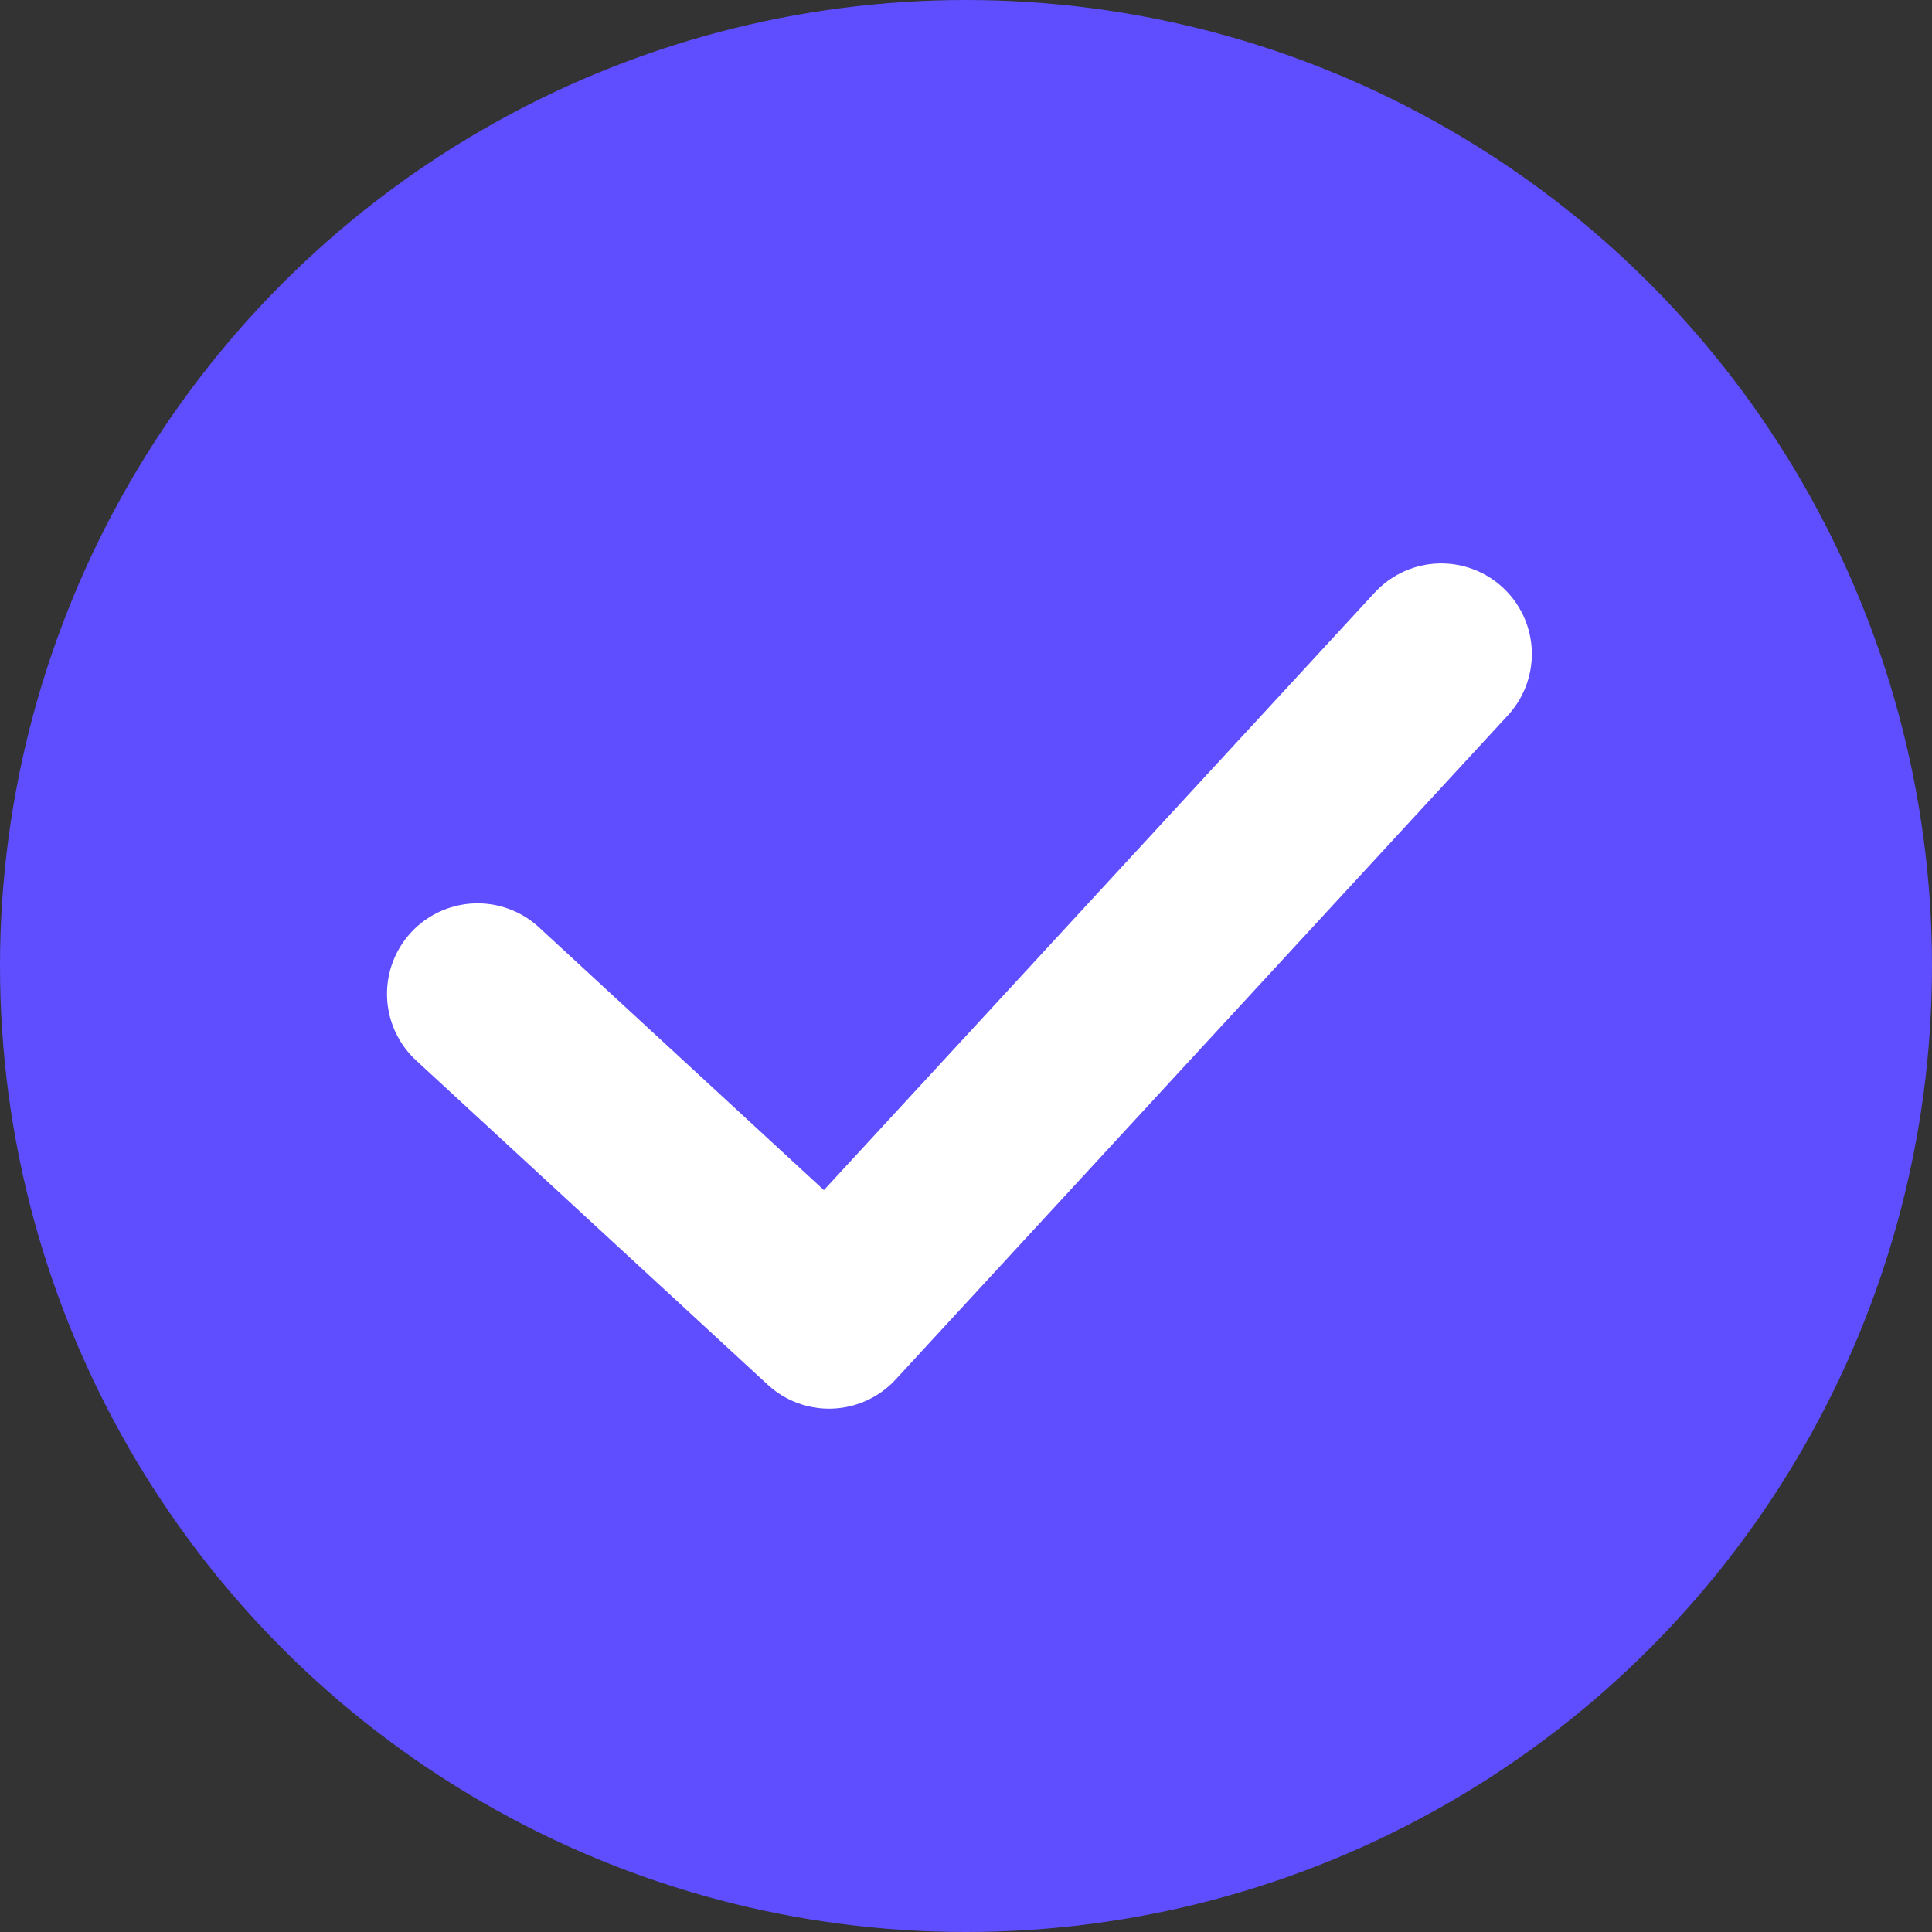
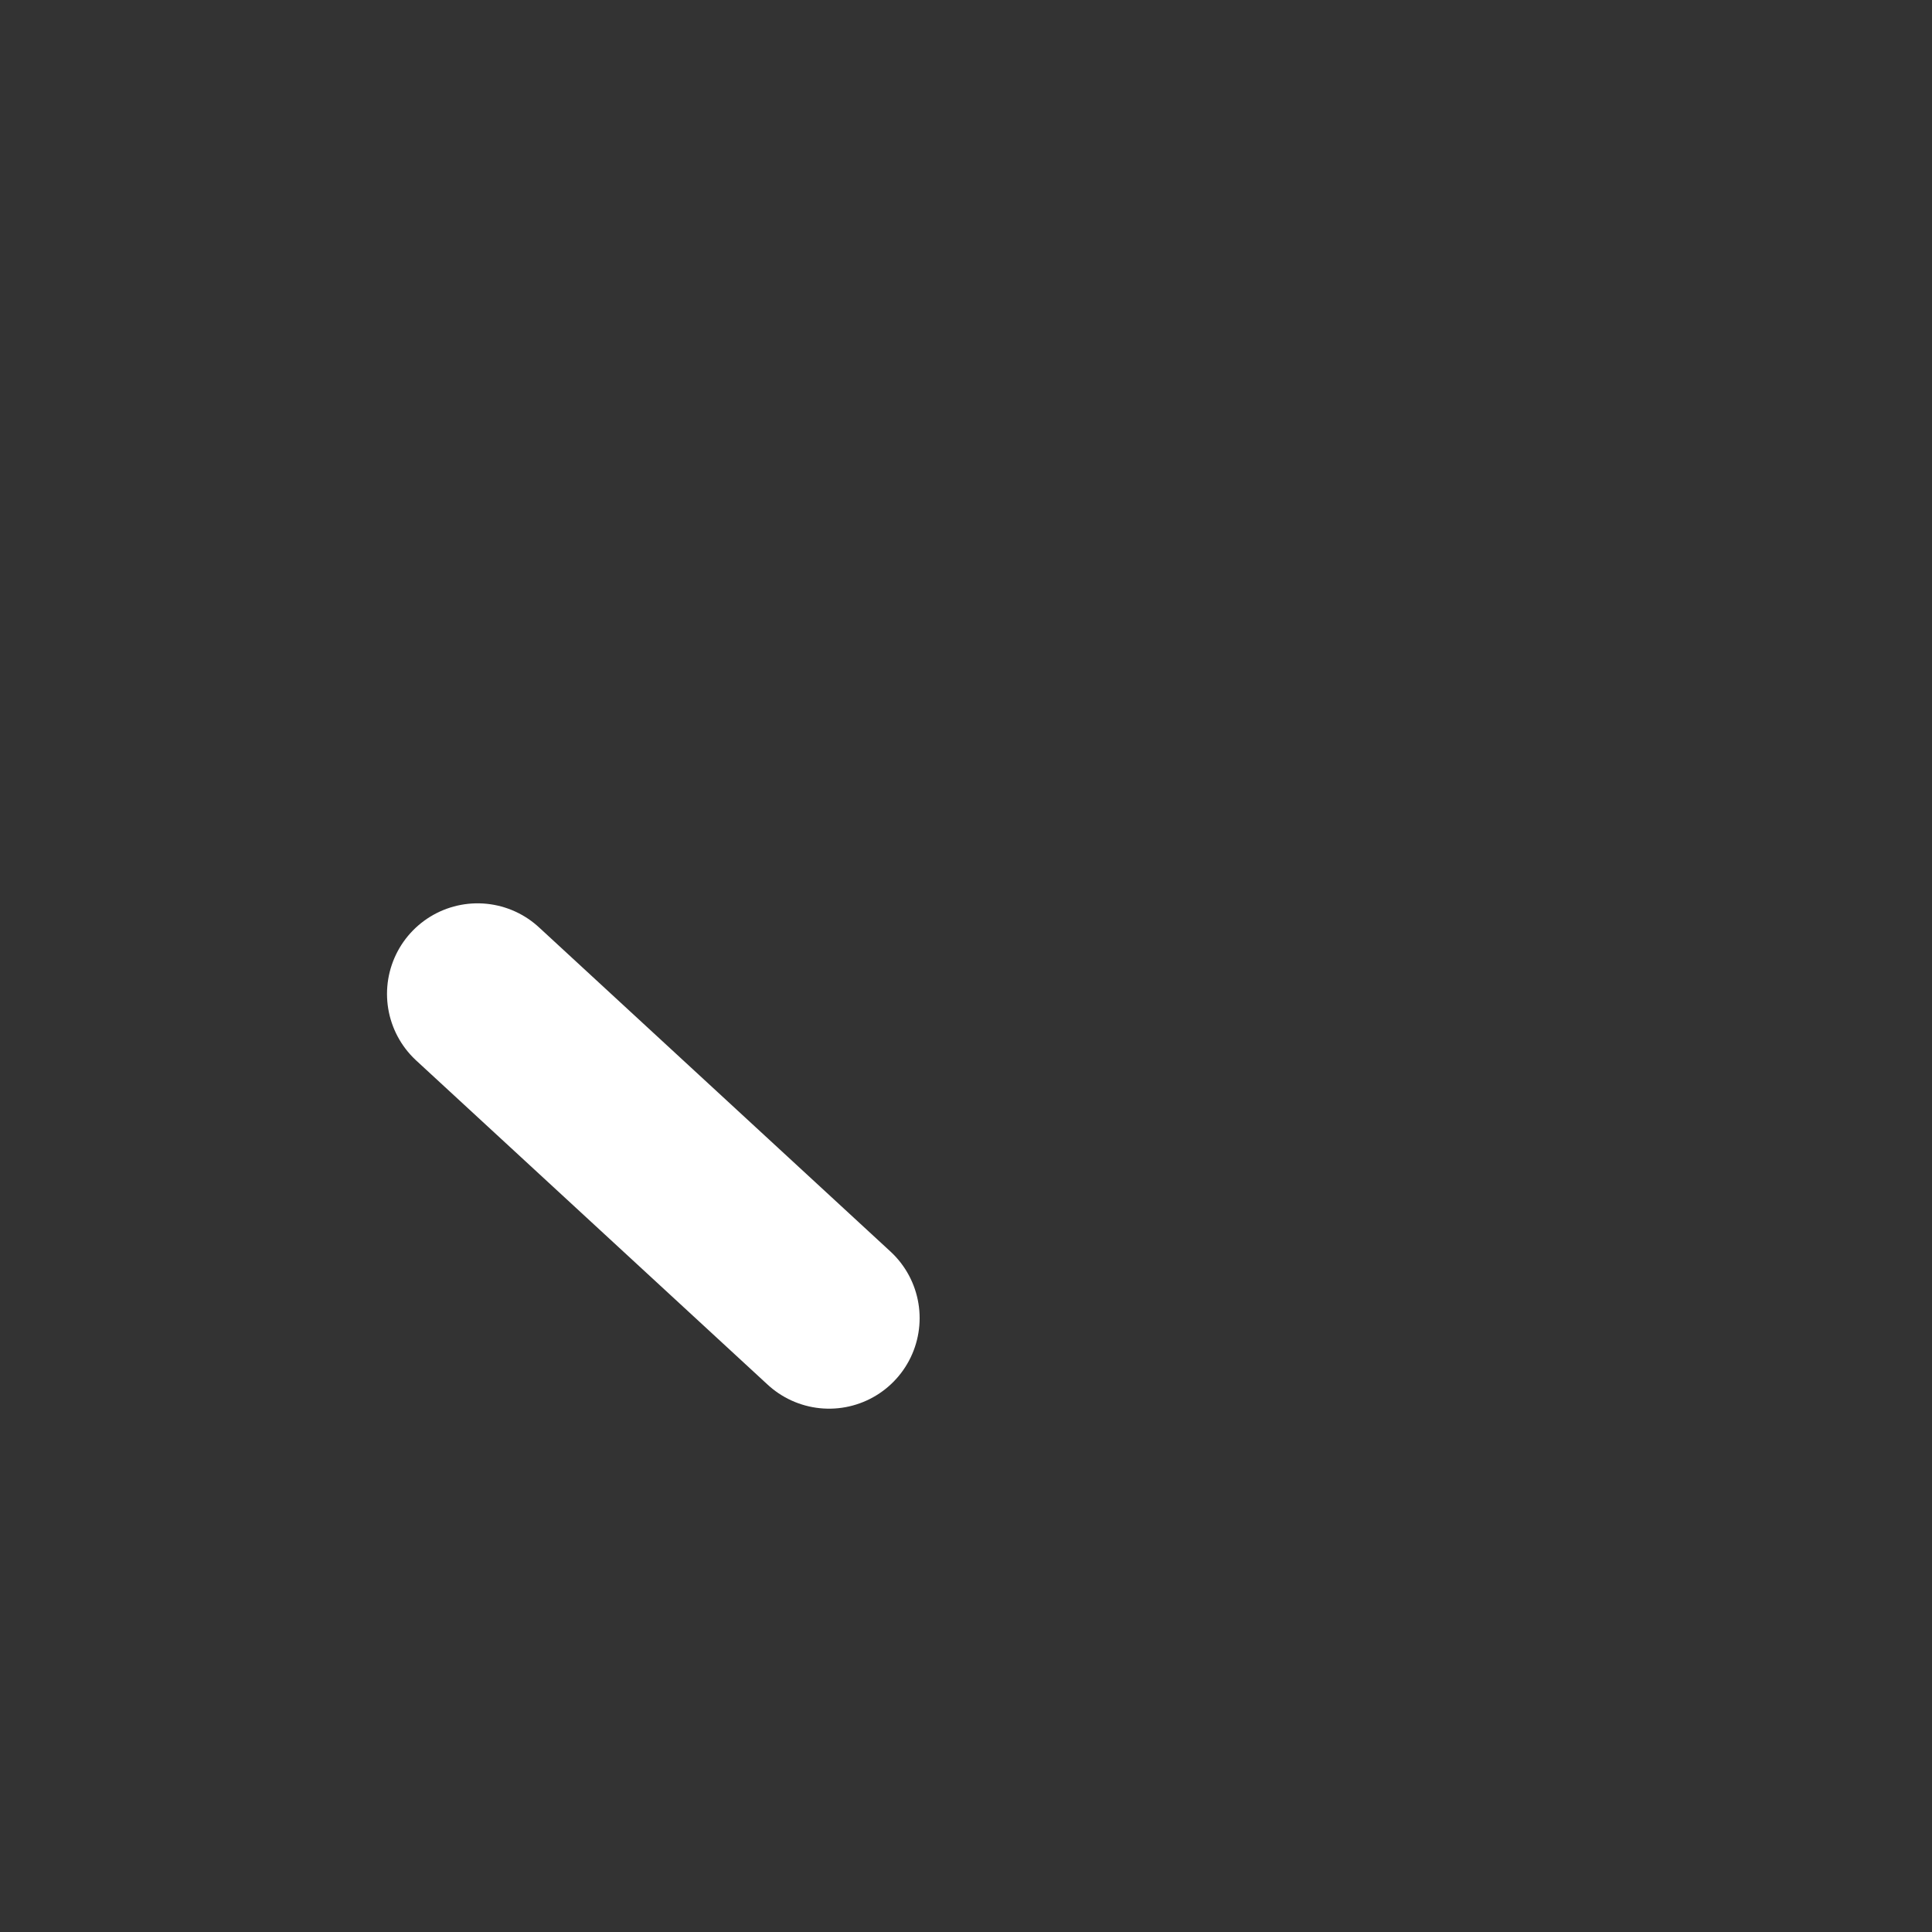
<svg xmlns="http://www.w3.org/2000/svg" width="16" height="16" viewBox="0 0 16 16" fill="none">
  <rect x="0" y="0" width="16" height="16" fill="#333333" stroke="none" />
-   <circle cx="8" cy="8" r="8" fill="#5E4EFF" />
-   <path d="M3.955 8.231L6.866 10.916L11.936 5.416" stroke="white" stroke-width="1.5" stroke-linecap="round" stroke-linejoin="round" />
+   <path d="M3.955 8.231L6.866 10.916" stroke="white" stroke-width="1.5" stroke-linecap="round" stroke-linejoin="round" />
</svg>